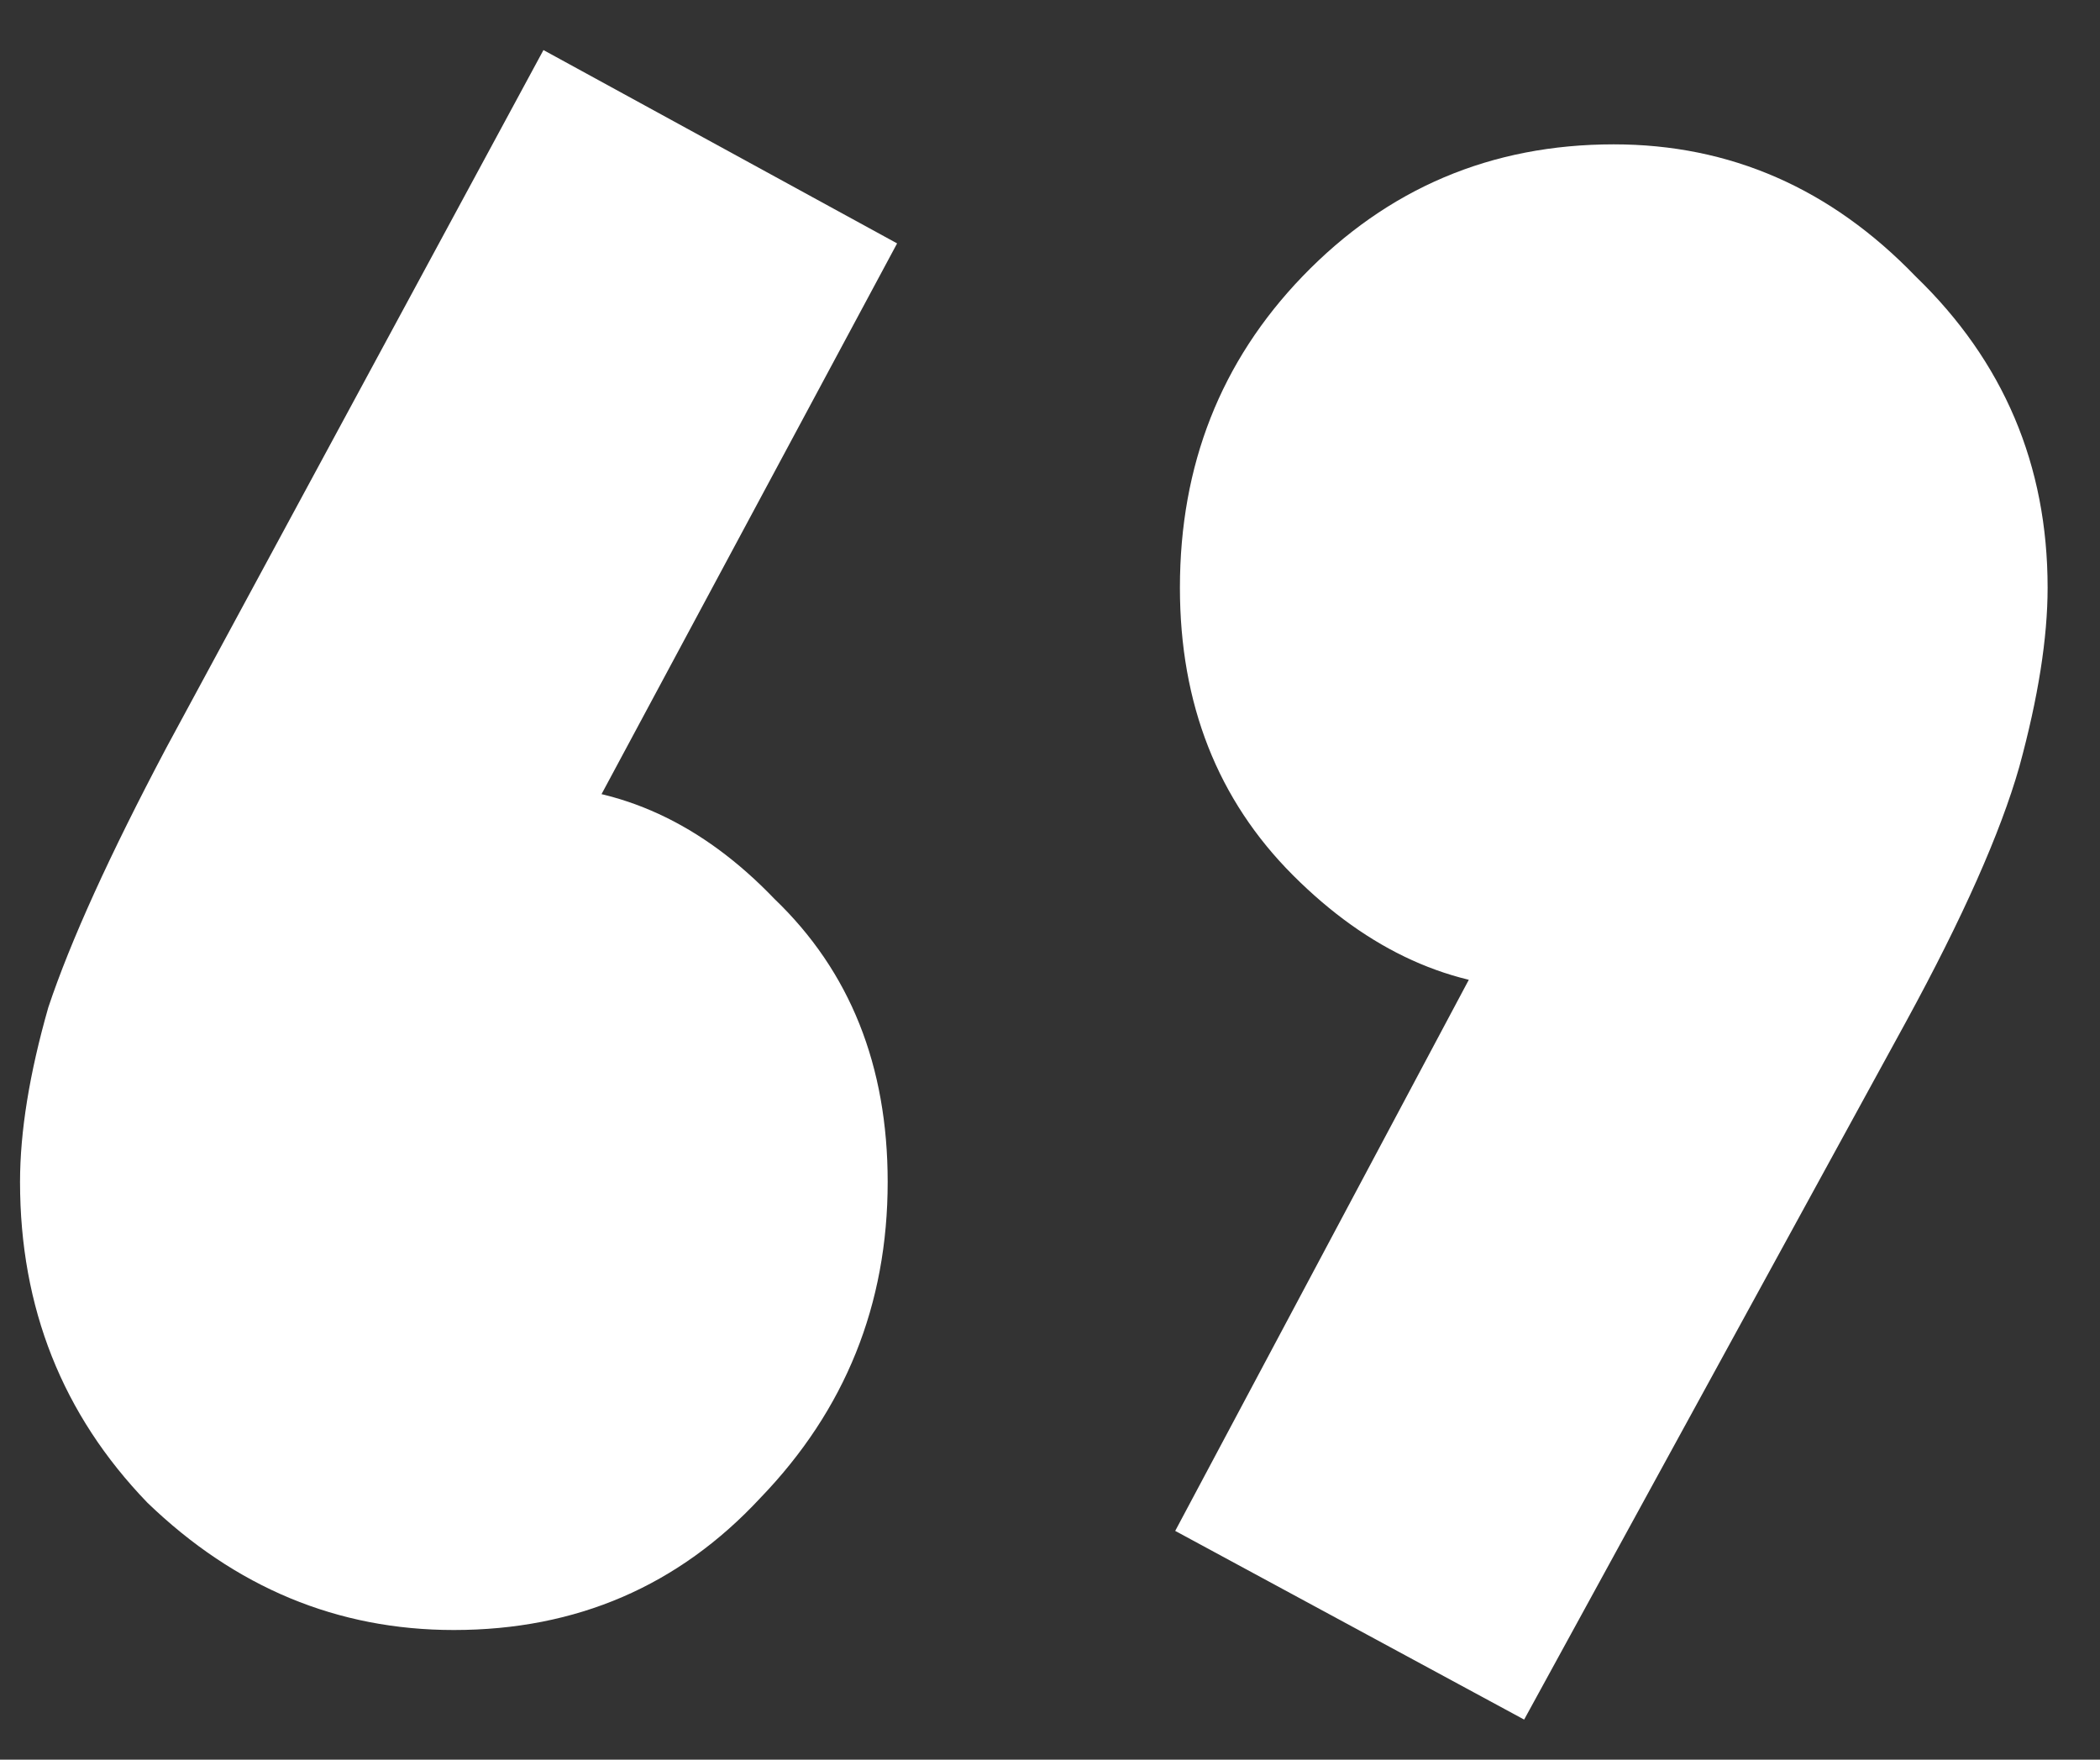
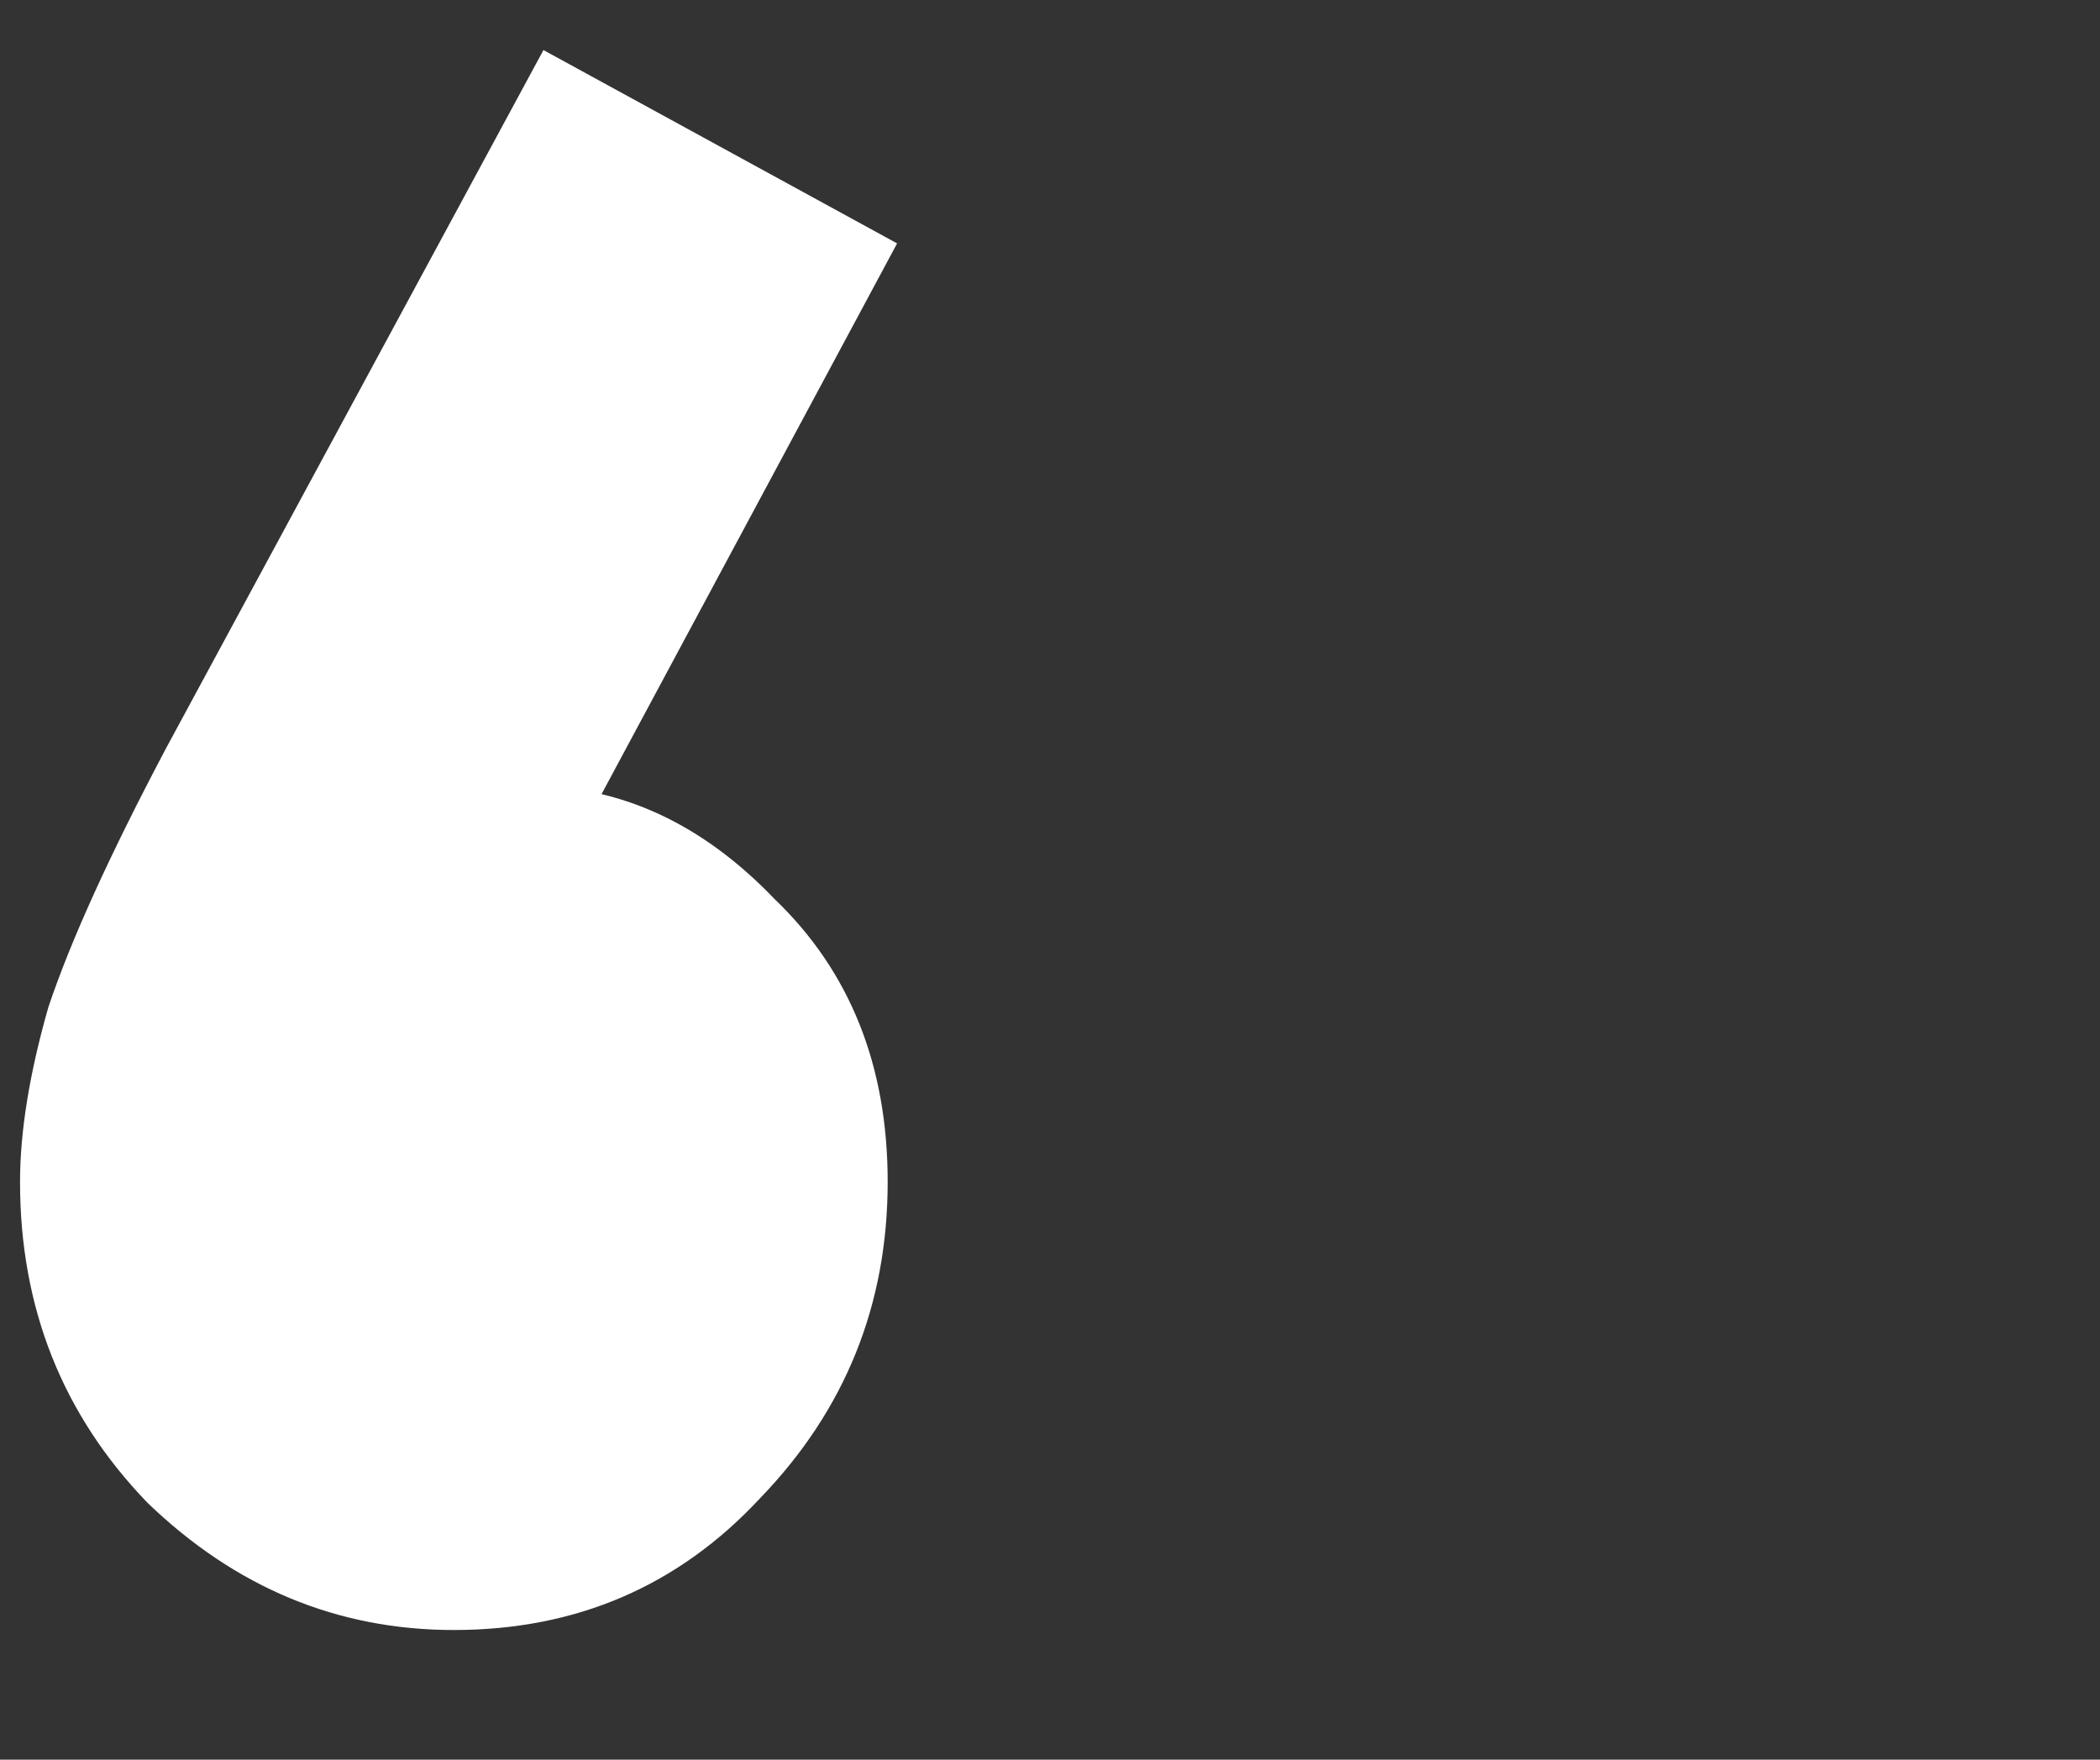
<svg xmlns="http://www.w3.org/2000/svg" width="37" height="31" viewBox="0 0 37 31" fill="none">
  <rect x="0" y="0" width="37" height="31" fill="#333333" stroke="none" />
-   <path d="M20.706 26.97L26.771 15.587L30.51 14.59C30.122 15.366 29.652 16.031 29.098 16.584C28.544 17.138 27.907 17.415 27.187 17.415C25.58 17.415 24.113 16.751 22.783 15.421C21.454 14.092 20.789 12.402 20.789 10.353C20.789 8.193 21.509 6.365 22.949 4.869C24.445 3.318 26.273 2.543 28.433 2.543C30.483 2.543 32.255 3.318 33.751 4.869C35.301 6.365 36.077 8.193 36.077 10.353C36.077 11.239 35.911 12.292 35.578 13.51C35.246 14.674 34.581 16.169 33.584 17.997L26.854 30.294L20.706 26.97Z" fill="white" />
  <path d="M15.806 4.288L9.741 15.588L5.919 16.668C6.362 15.837 6.861 15.173 7.415 14.674C7.969 14.12 8.606 13.843 9.326 13.843C10.932 13.843 12.372 14.508 13.646 15.837C14.976 17.111 15.64 18.773 15.64 20.822C15.64 22.983 14.893 24.838 13.397 26.389C11.957 27.94 10.157 28.716 7.996 28.716C5.947 28.716 4.147 27.968 2.596 26.472C1.1 24.921 0.353 23.038 0.353 20.822C0.353 19.936 0.519 18.911 0.851 17.748C1.239 16.585 1.931 15.062 2.928 13.178L9.575 0.882L15.806 4.288Z" fill="white" />
</svg>